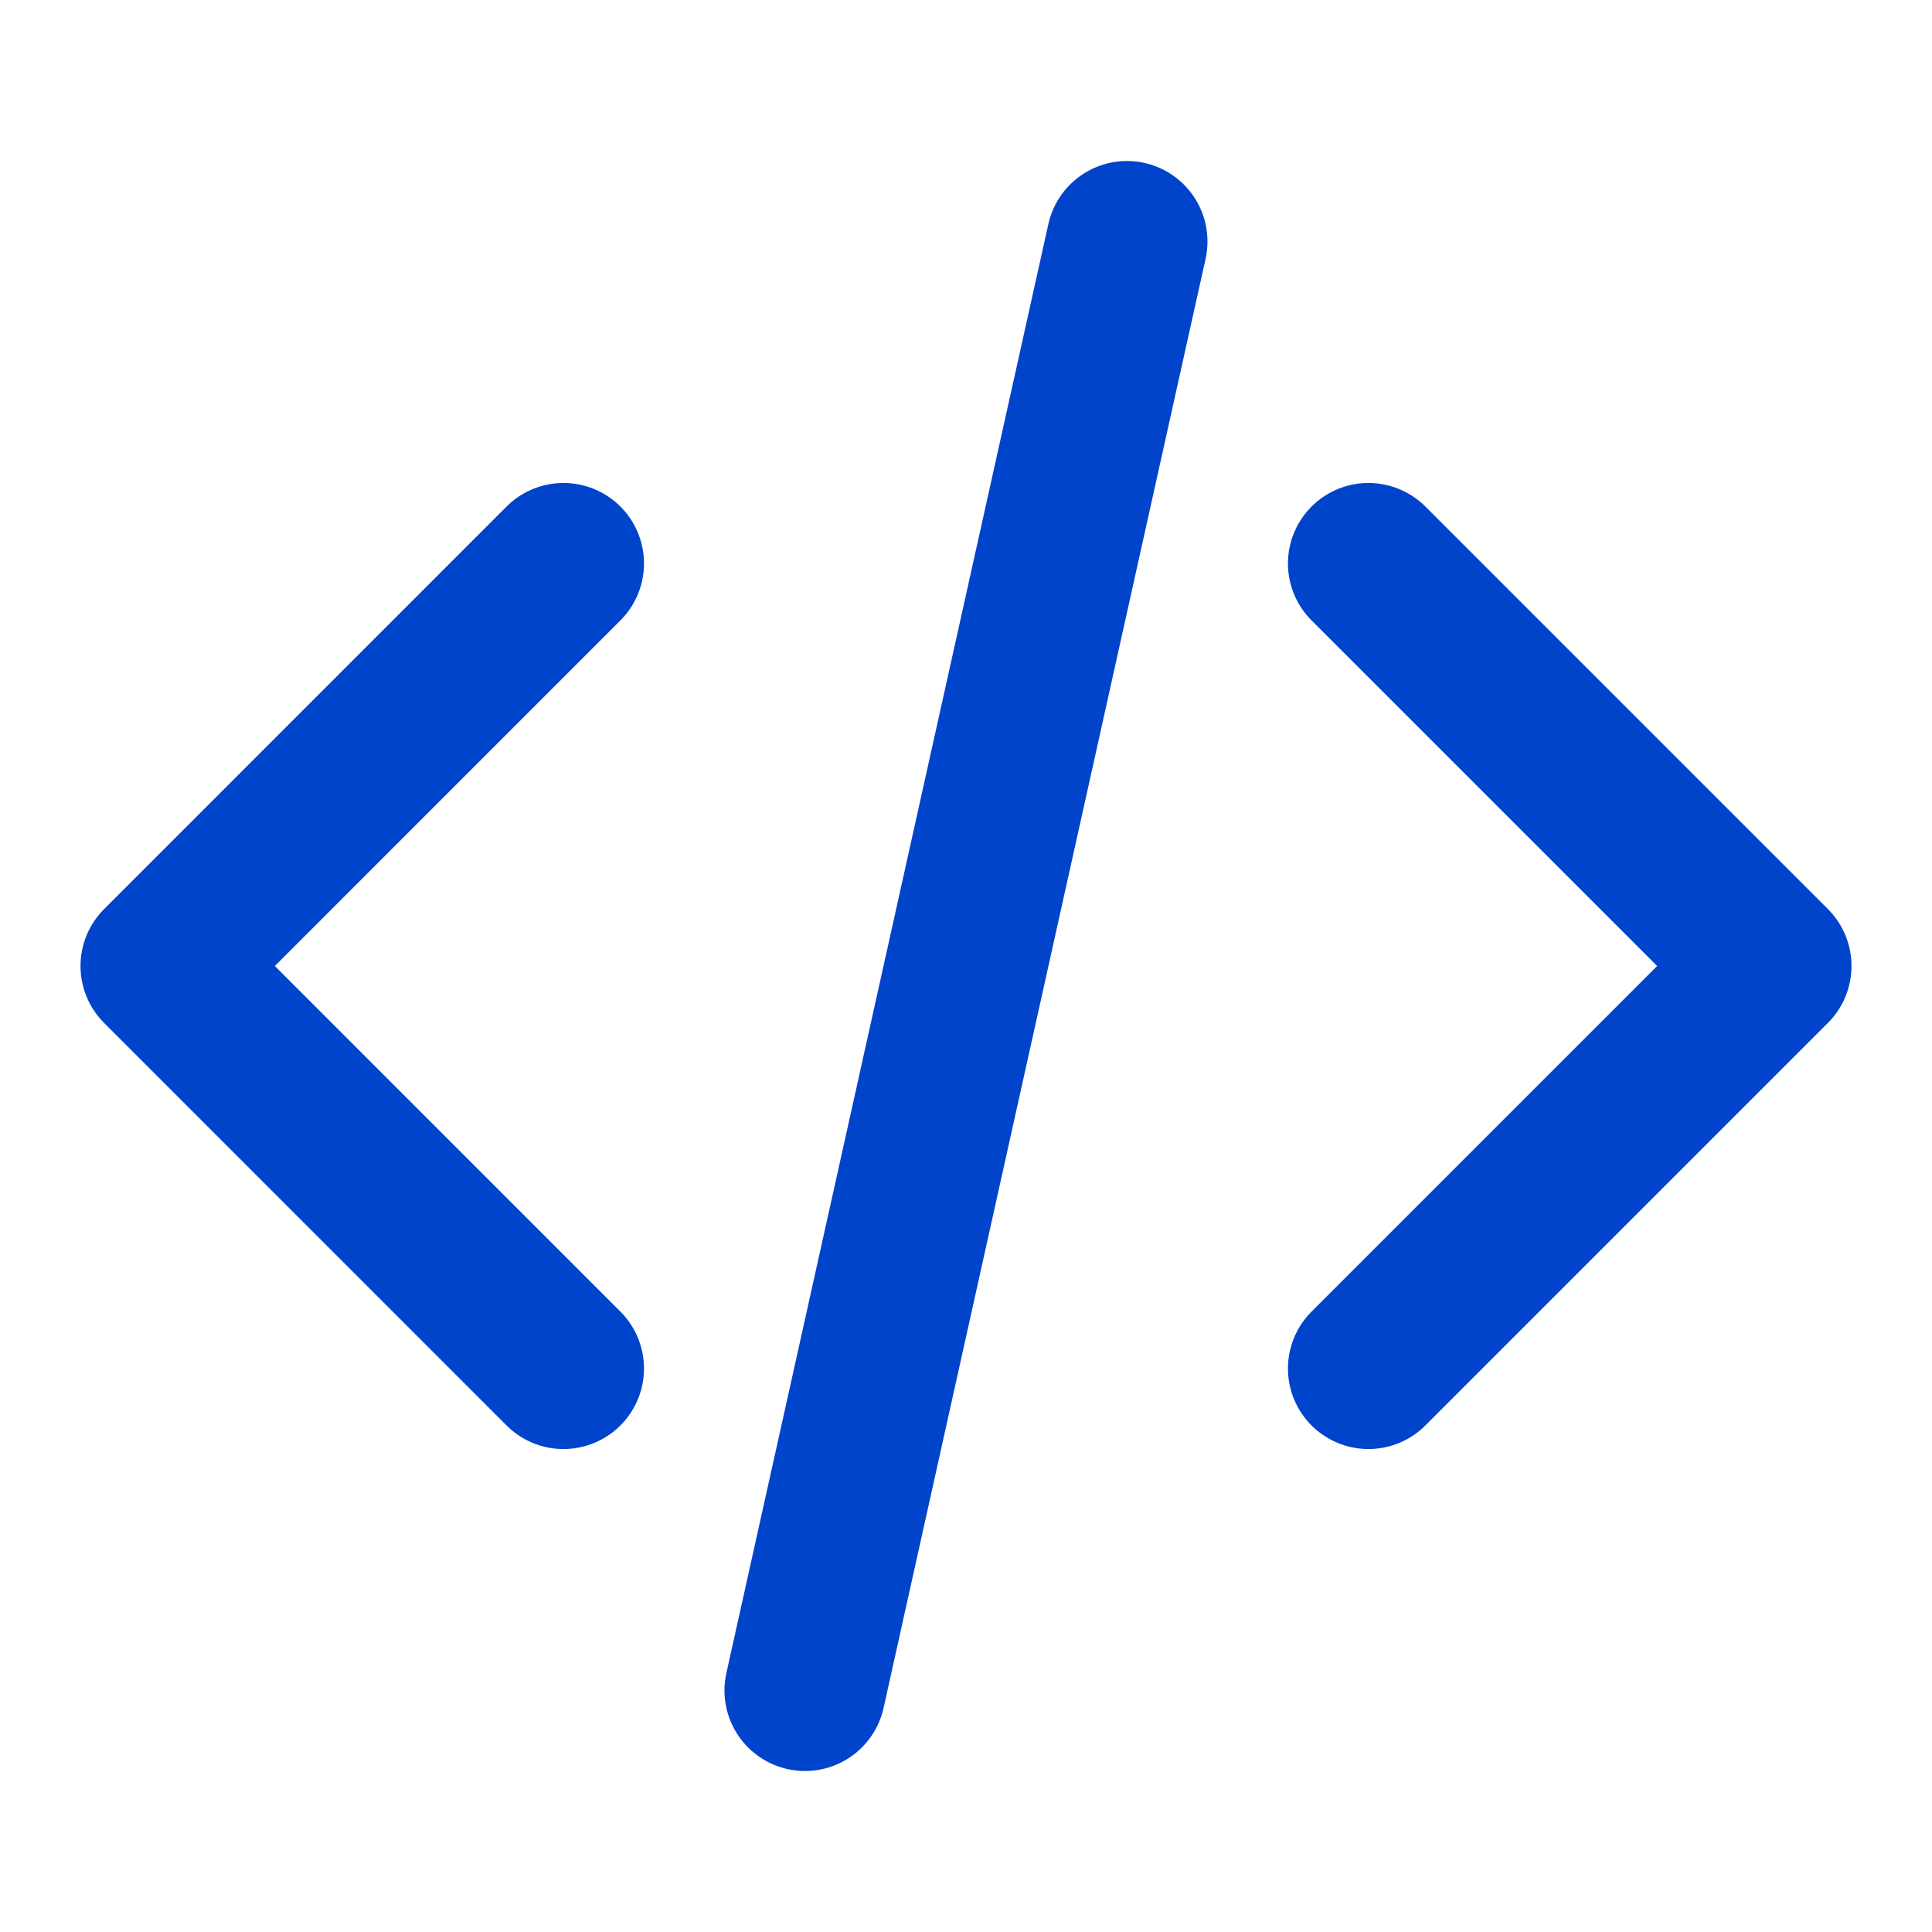
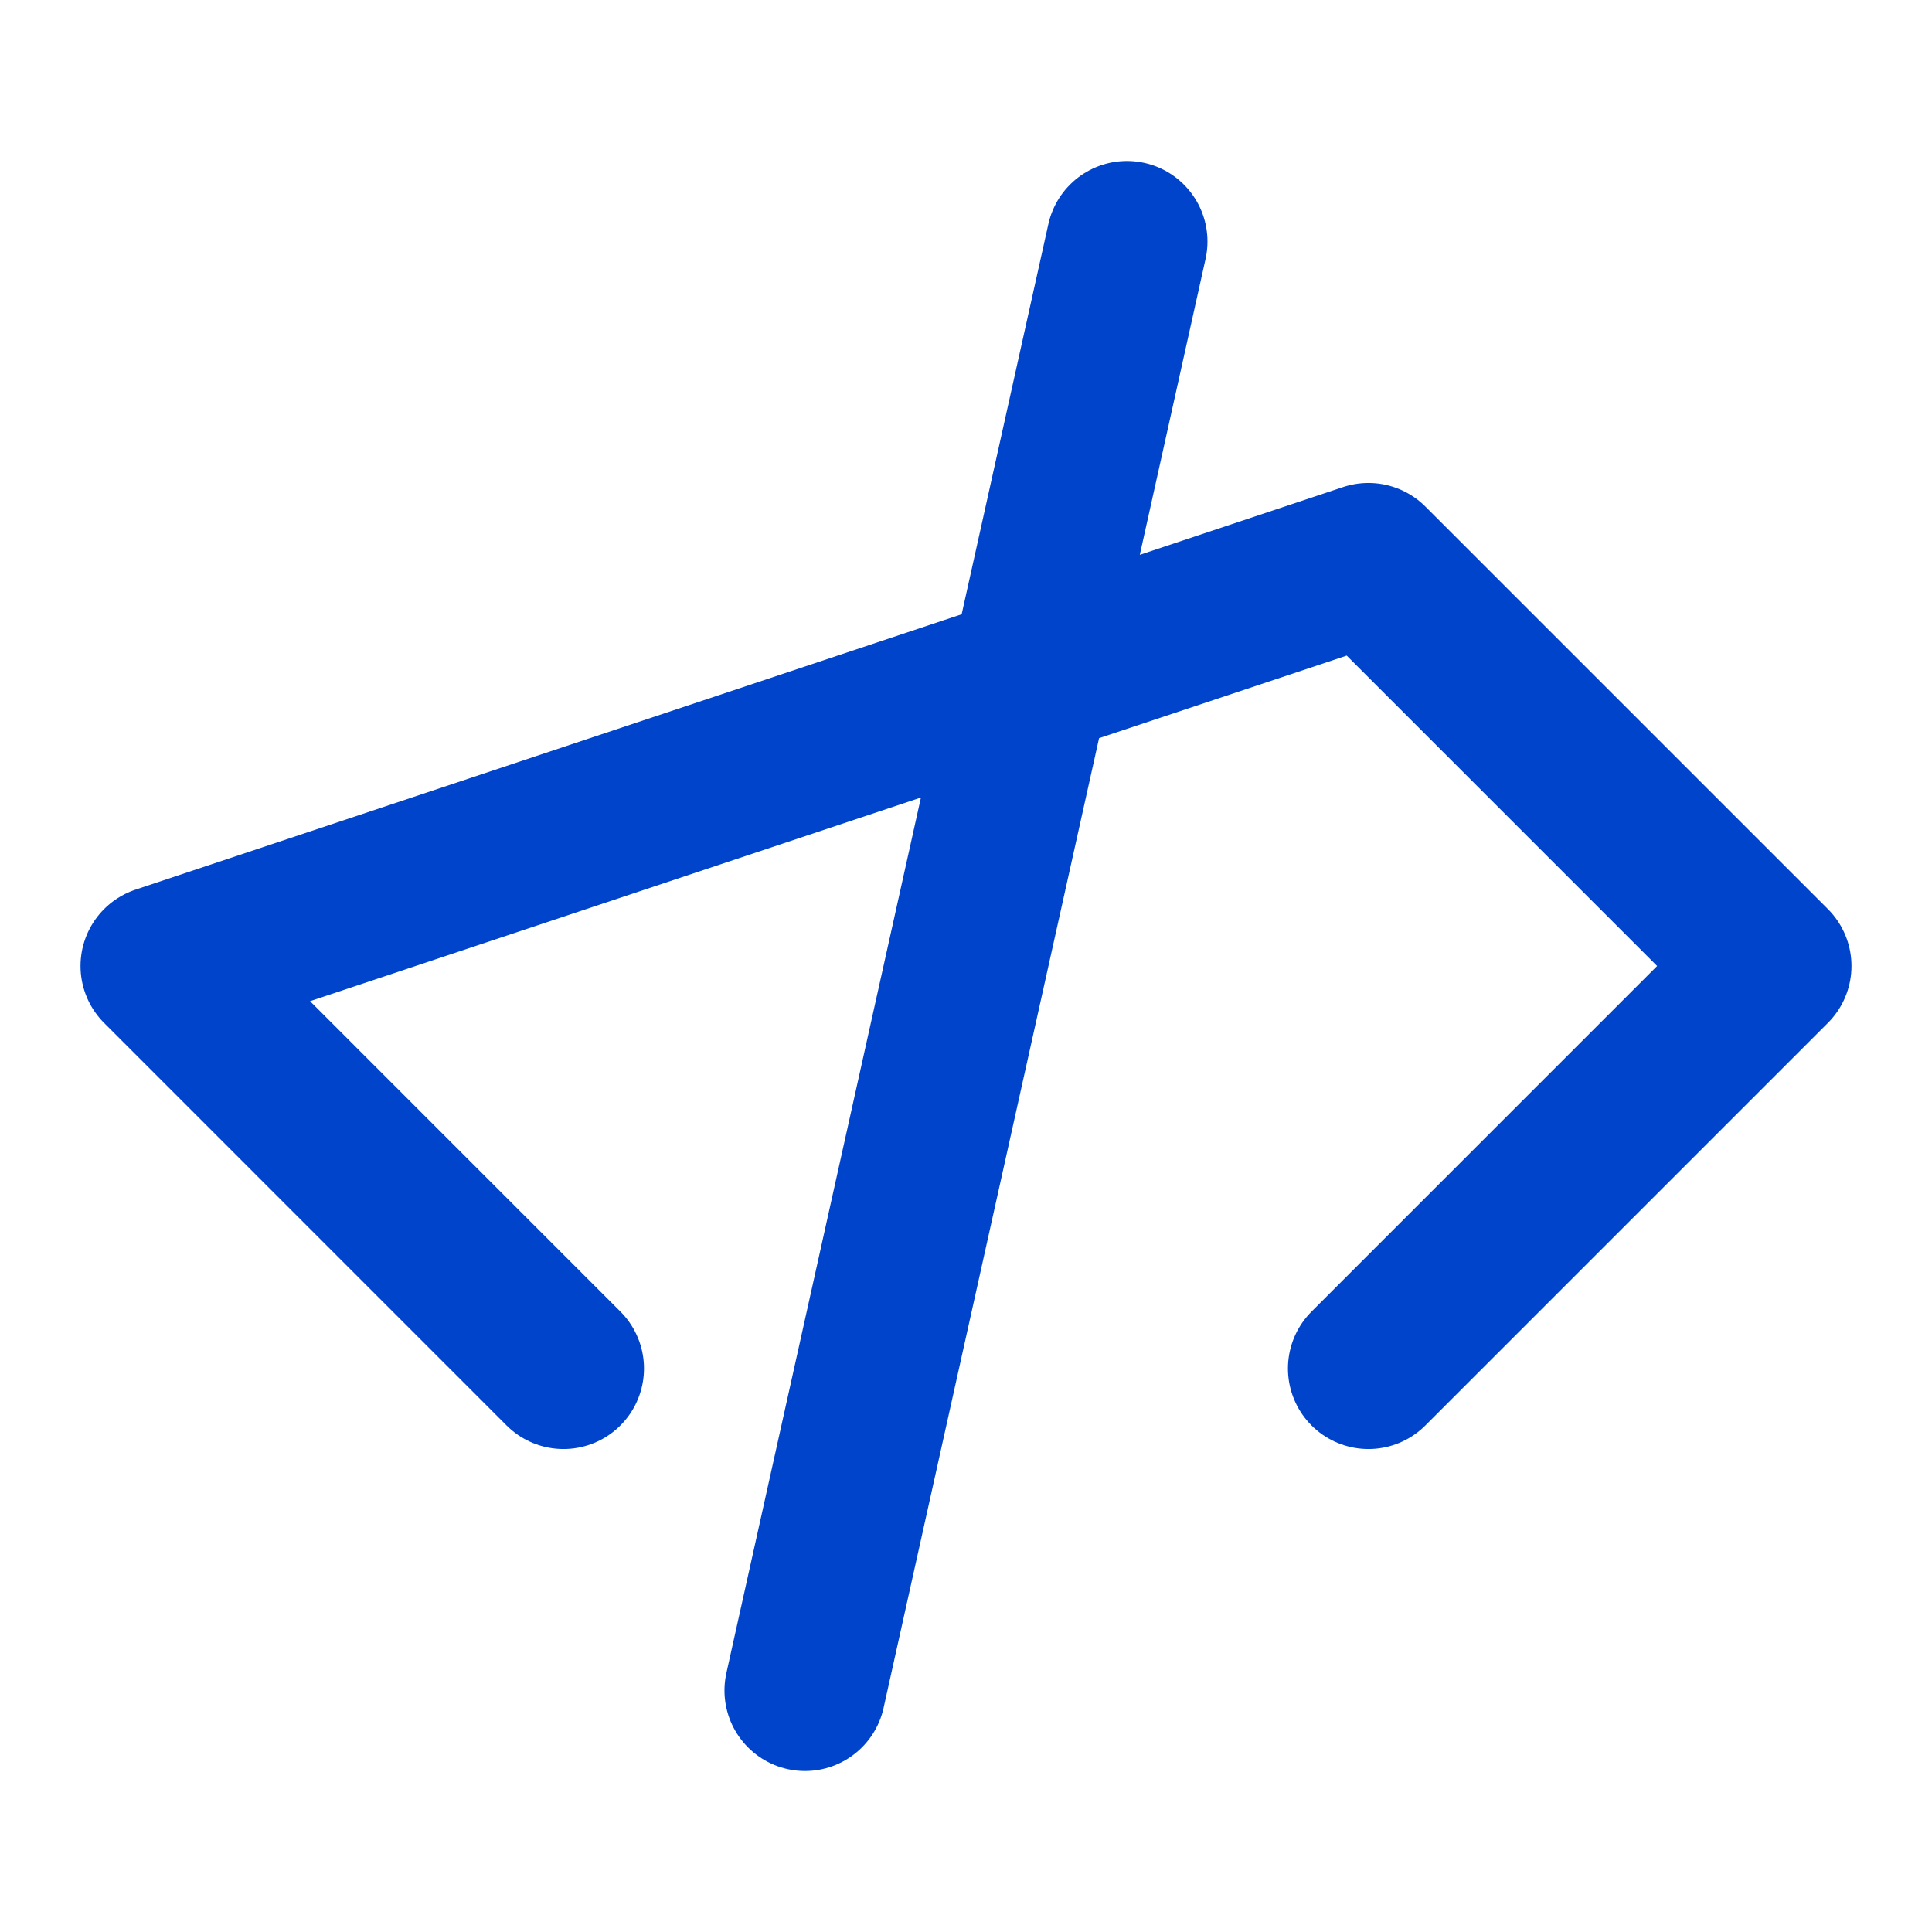
<svg xmlns="http://www.w3.org/2000/svg" width="32" height="32" viewBox="0 0 32 32" fill="none">
-   <path d="M22.666 22.667L29.333 16L22.666 9.333M9.333 9.333L2.667 16L9.333 22.667M18.666 4L13.333 28" stroke="#0044CC" stroke-width="2.667" stroke-linecap="round" stroke-linejoin="round" />
+   <path d="M22.666 22.667L29.333 16L22.666 9.333L2.667 16L9.333 22.667M18.666 4L13.333 28" stroke="#0044CC" stroke-width="2.667" stroke-linecap="round" stroke-linejoin="round" />
</svg>